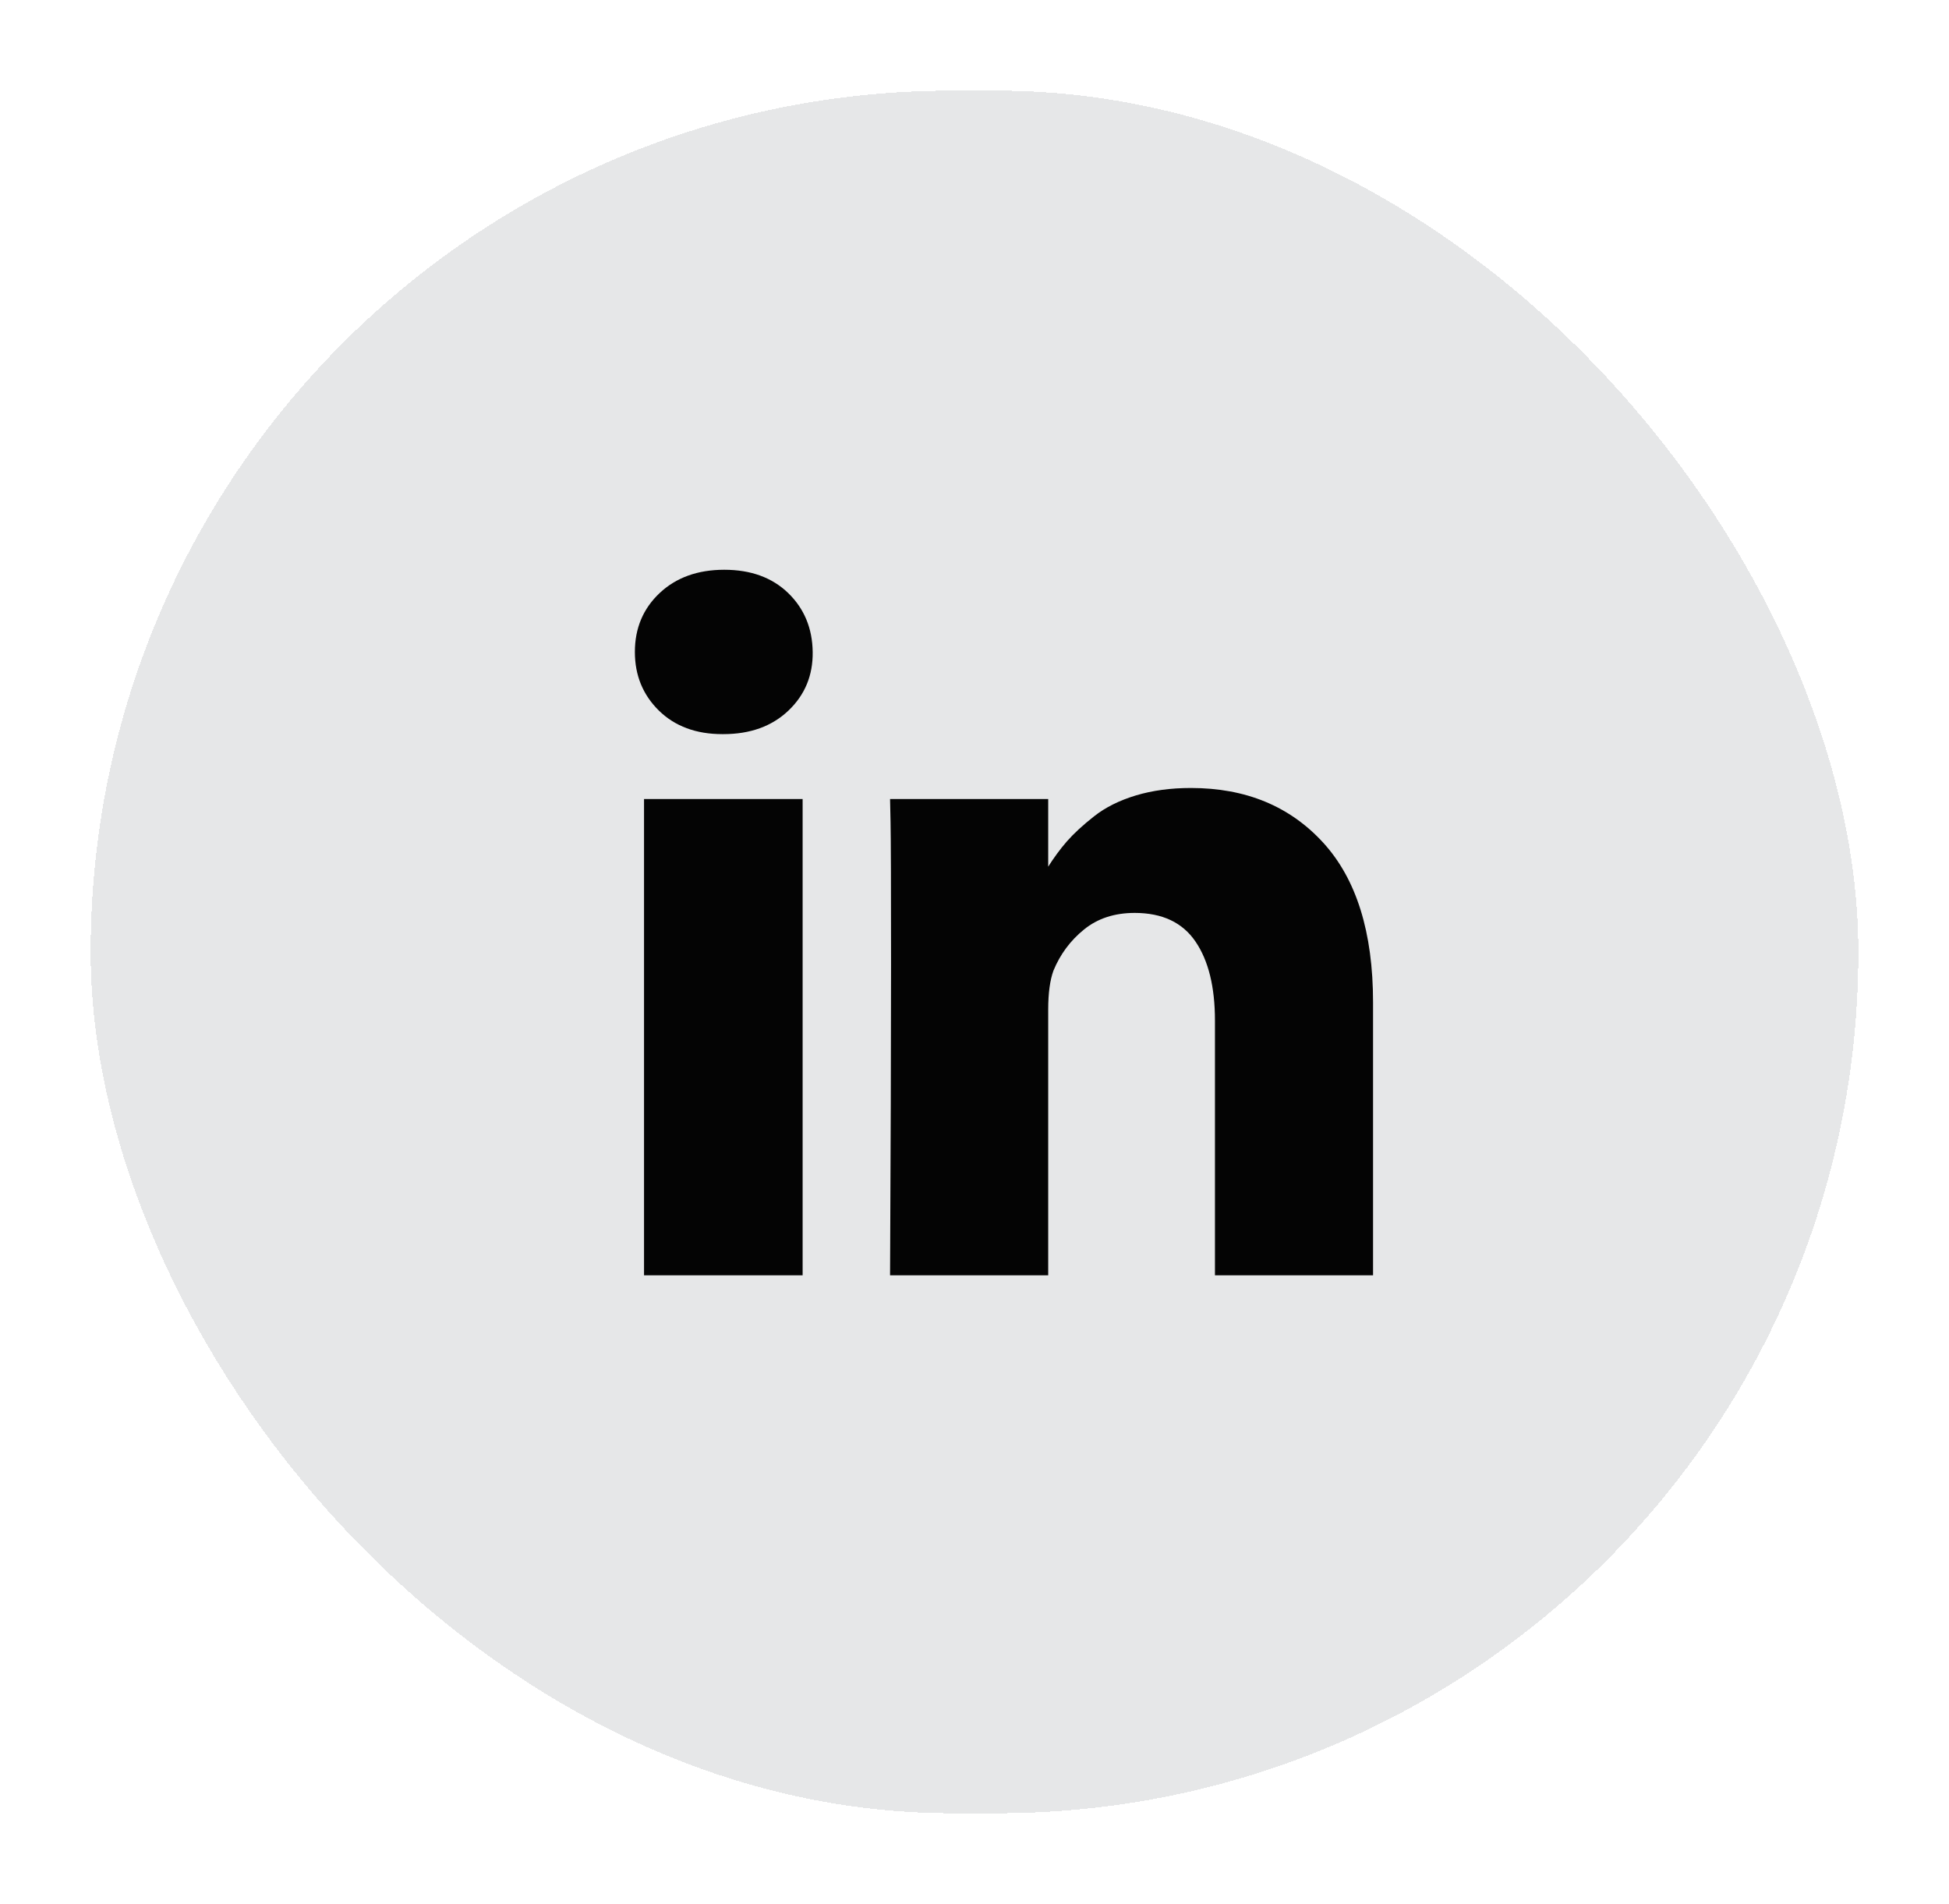
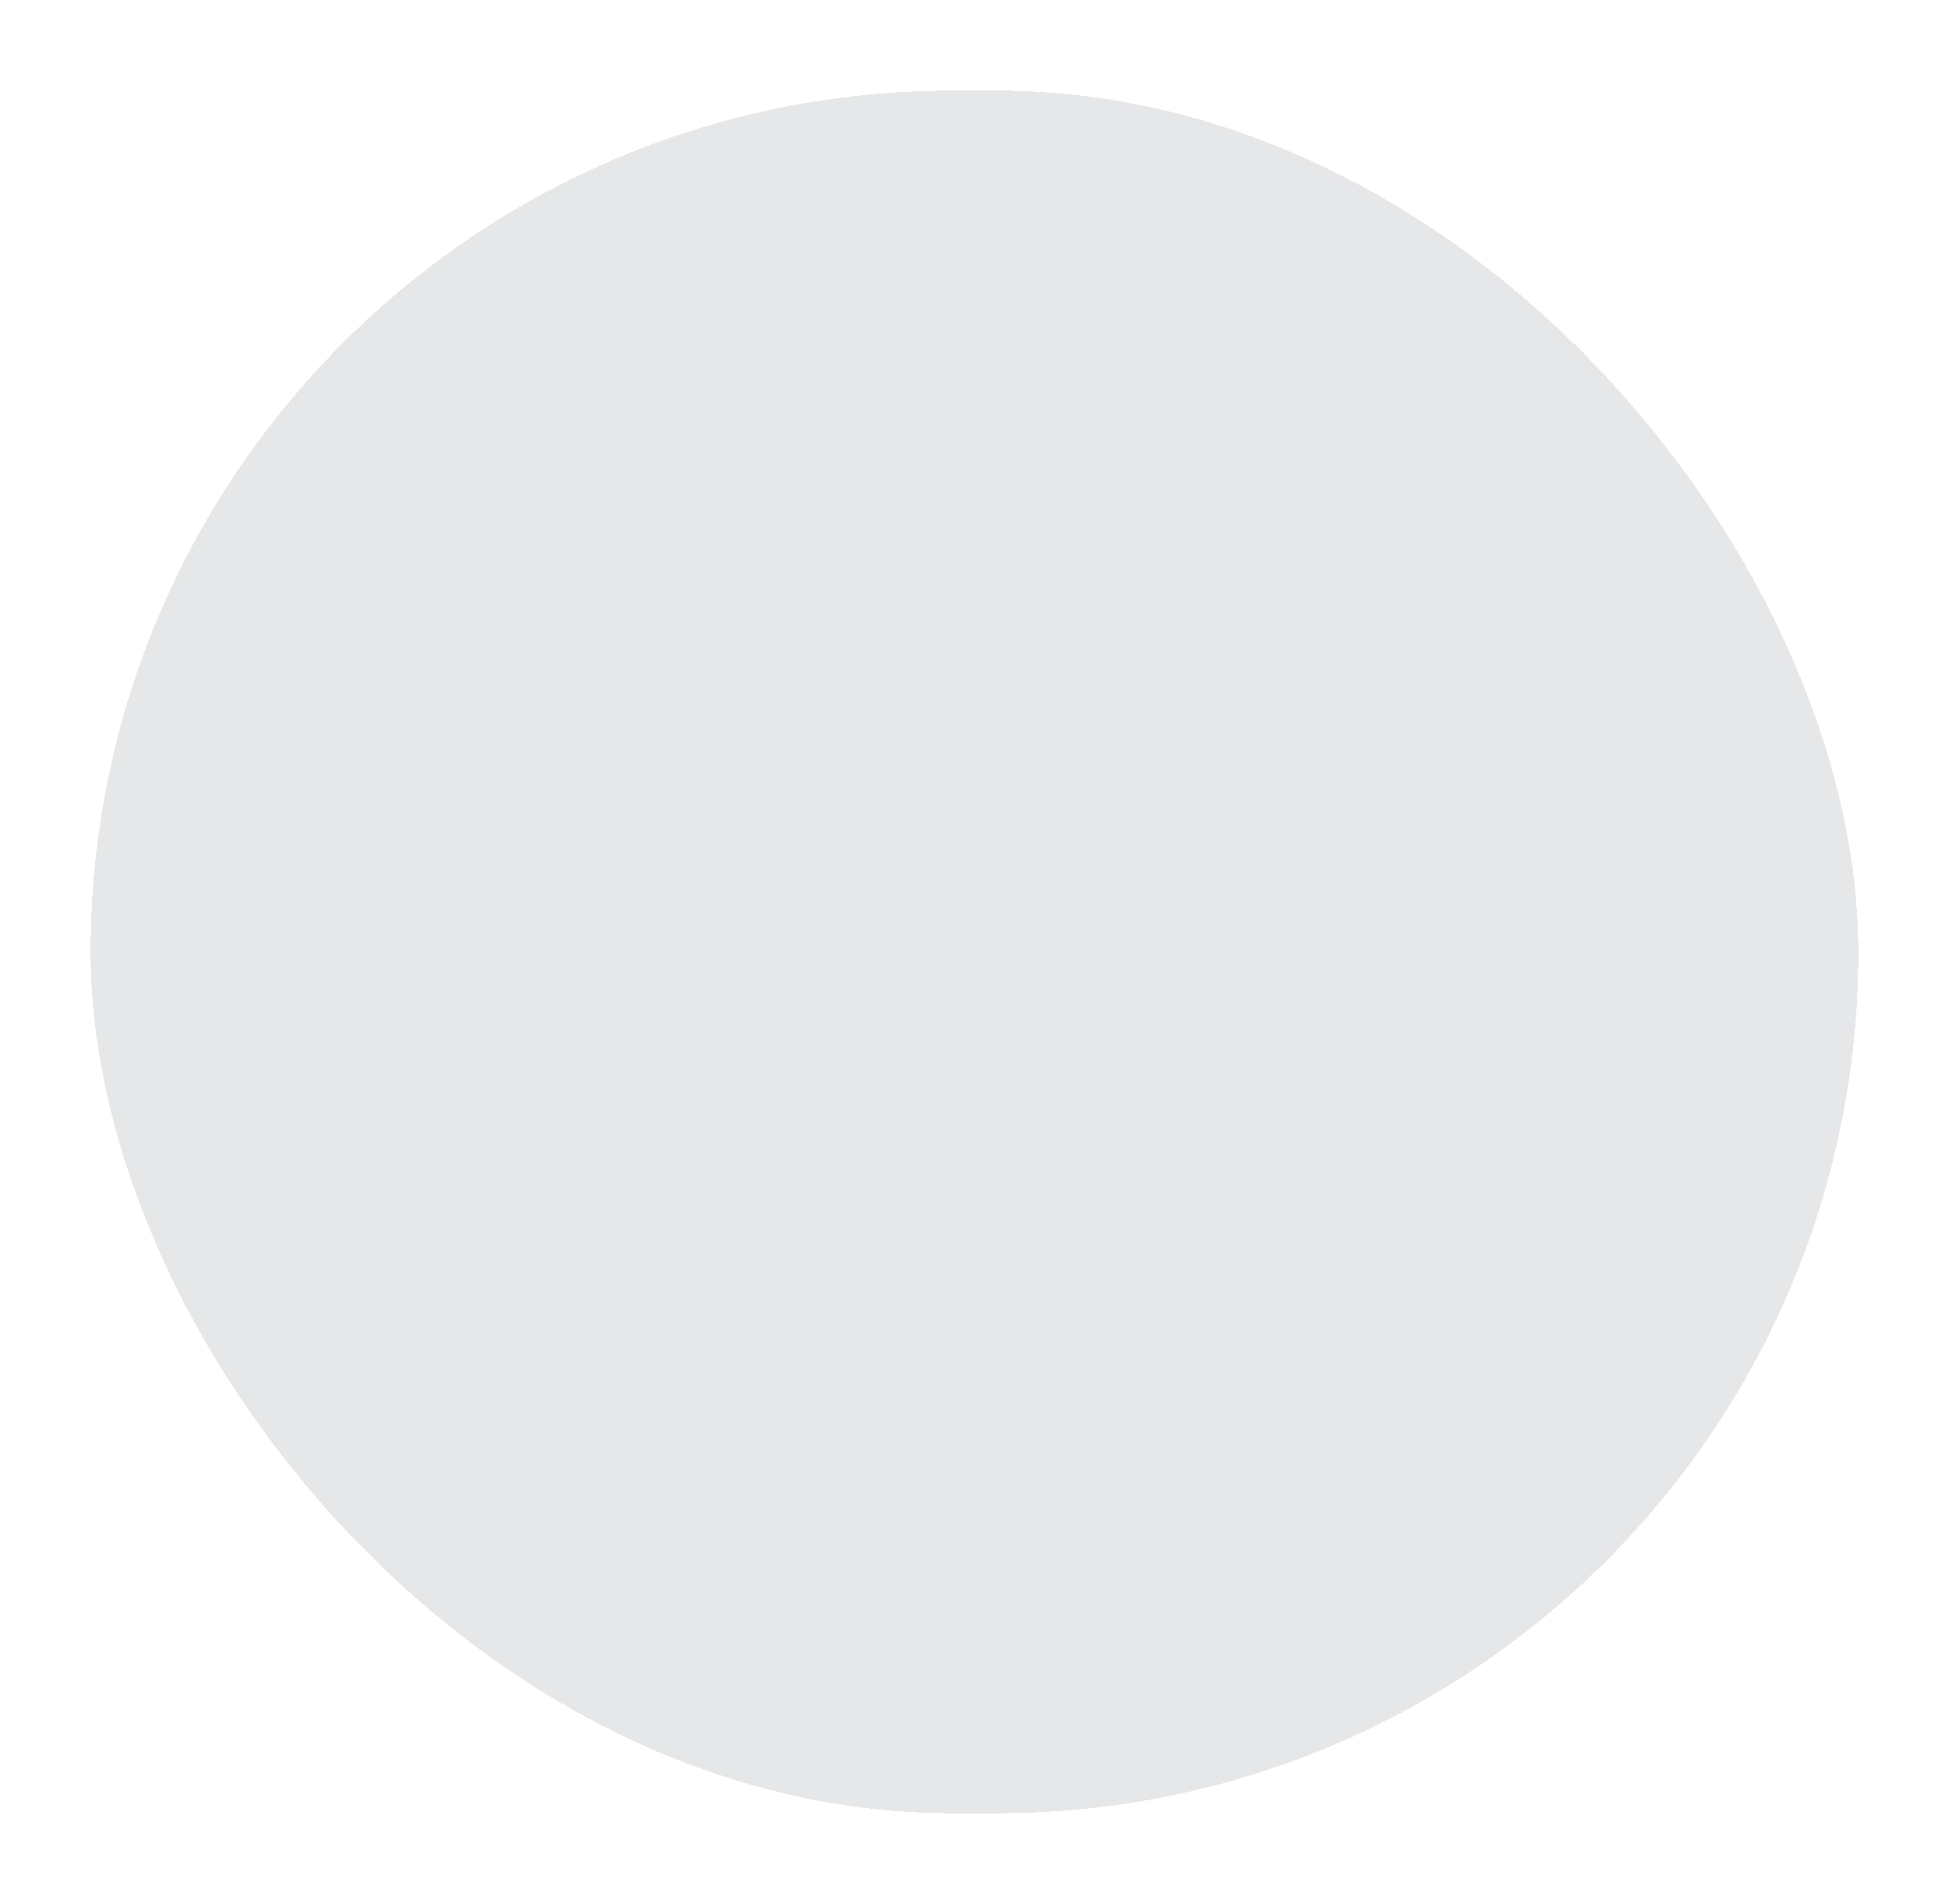
<svg xmlns="http://www.w3.org/2000/svg" width="43" height="42" viewBox="0 0 43 42" fill="none">
  <g filter="url(#filter0_d_87_1664)">
    <rect x="2" y="2" width="39" height="38" rx="19" fill="#E6E7E8" shape-rendering="crispEdges" />
    <g clip-path="url(#clip0_87_1664)">
      <path d="M17.708 17.627V28.134H14.209V17.627H17.708ZM17.93 14.382C17.937 14.898 17.759 15.329 17.395 15.676C17.031 16.022 16.552 16.195 15.958 16.195H15.937C15.357 16.195 14.891 16.022 14.537 15.676C14.184 15.329 14.007 14.898 14.007 14.382C14.007 13.859 14.189 13.426 14.553 13.083C14.917 12.741 15.393 12.569 15.979 12.569C16.566 12.569 17.036 12.741 17.39 13.083C17.743 13.426 17.923 13.859 17.93 14.382ZM30.293 22.111V28.134H26.805V22.514C26.805 21.772 26.662 21.191 26.375 20.77C26.089 20.35 25.642 20.139 25.034 20.139C24.589 20.139 24.216 20.261 23.916 20.505C23.615 20.749 23.391 21.051 23.242 21.412C23.165 21.624 23.126 21.91 23.126 22.27V28.134H19.637C19.651 25.314 19.659 23.027 19.659 21.274C19.659 19.521 19.655 18.475 19.648 18.136L19.637 17.627H23.126V19.153H23.104C23.246 18.927 23.391 18.729 23.539 18.56C23.688 18.39 23.887 18.206 24.138 18.008C24.389 17.81 24.697 17.657 25.061 17.547C25.425 17.438 25.829 17.383 26.275 17.383C27.483 17.383 28.455 17.784 29.19 18.586C29.925 19.388 30.293 20.564 30.293 22.111Z" fill="#040404" />
    </g>
  </g>
  <defs>
    <filter id="filter0_d_87_1664" x="0" y="0" width="43" height="42" filterUnits="userSpaceOnUse" color-interpolation-filters="sRGB">
      <feFlood flood-opacity="0" result="BackgroundImageFix" />
      <feColorMatrix in="SourceAlpha" type="matrix" values="0 0 0 0 0 0 0 0 0 0 0 0 0 0 0 0 0 0 127 0" result="hardAlpha" />
      <feOffset />
      <feGaussianBlur stdDeviation="1" />
      <feComposite in2="hardAlpha" operator="out" />
      <feColorMatrix type="matrix" values="0 0 0 0 0.533 0 0 0 0 0.533 0 0 0 0 0.533 0 0 0 1 0" />
      <feBlend mode="normal" in2="BackgroundImageFix" result="effect1_dropShadow_87_1664" />
      <feBlend mode="normal" in="SourceGraphic" in2="effect1_dropShadow_87_1664" result="shape" />
    </filter>
    <clipPath id="clip0_87_1664">
-       <rect width="16.3" height="19" fill="white" transform="matrix(1 0 0 -1 14 30)" />
-     </clipPath>
+       </clipPath>
  </defs>
</svg>